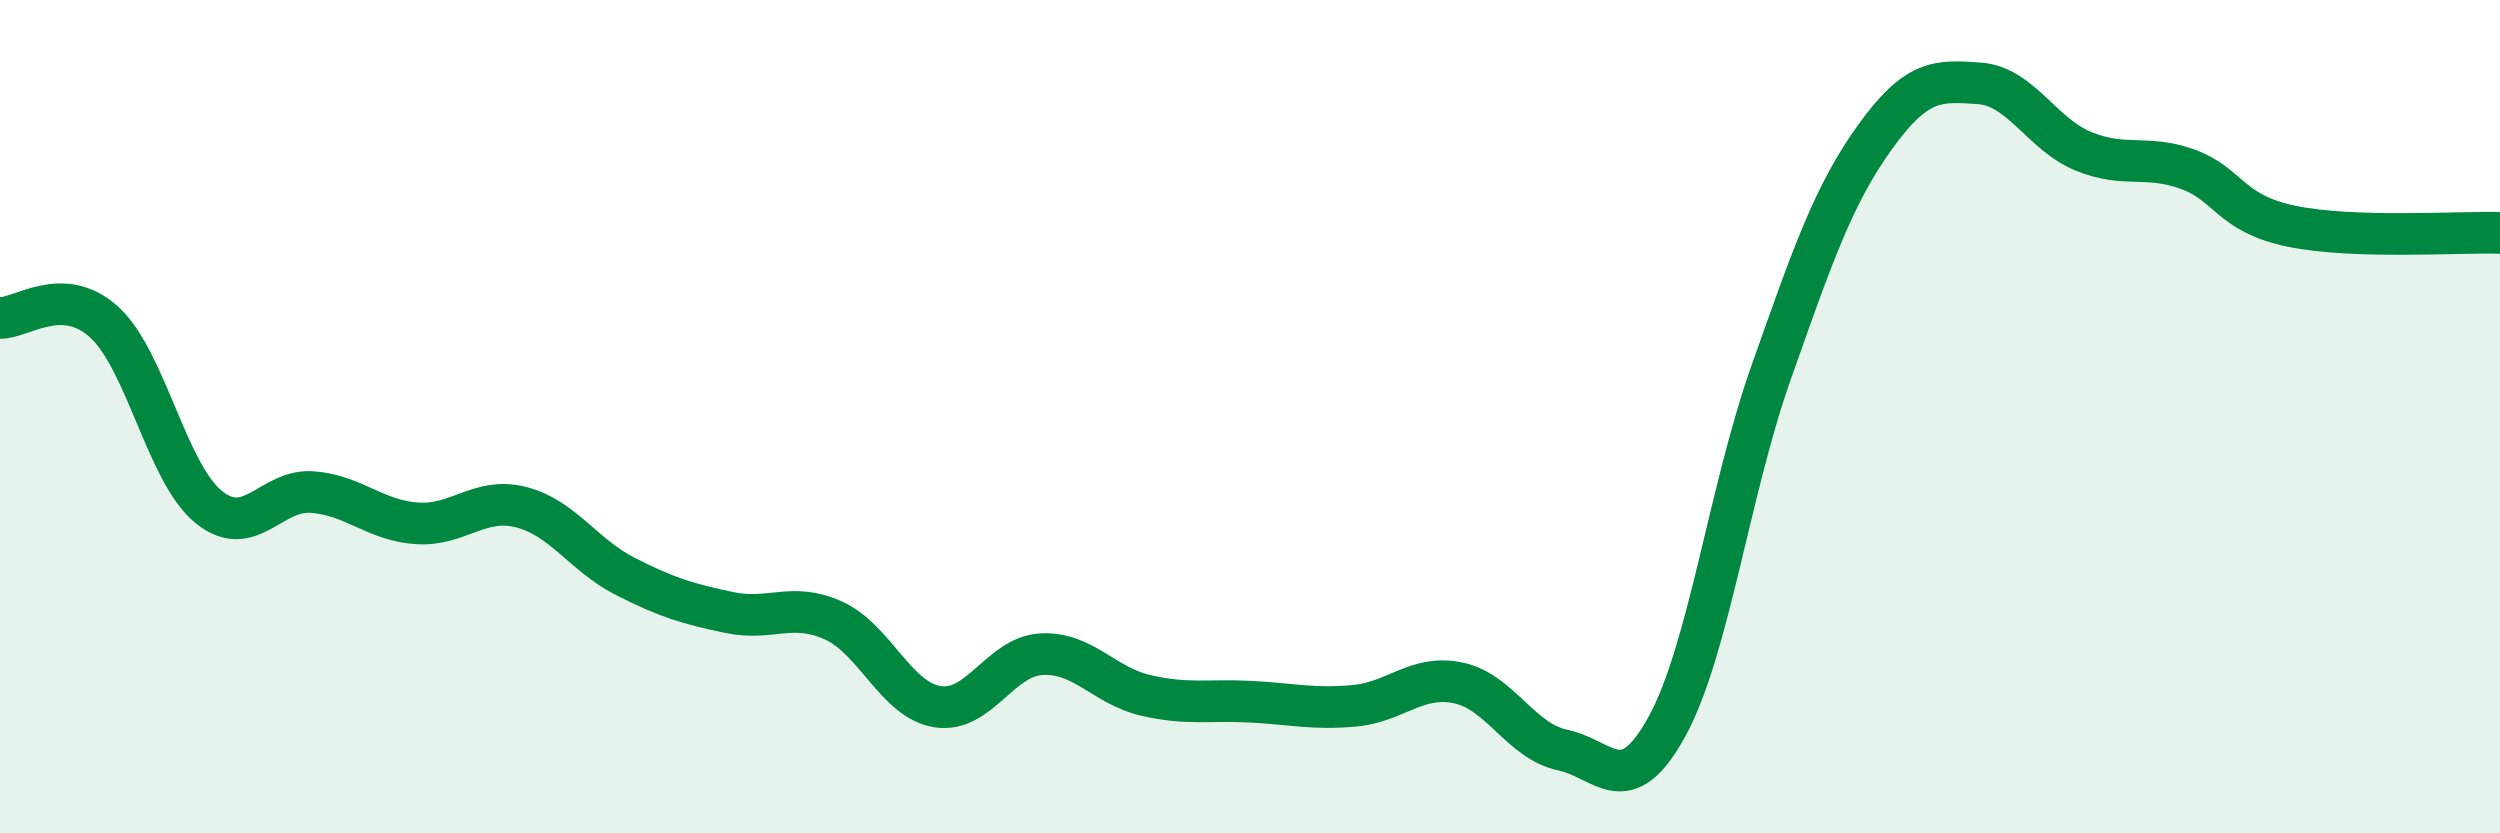
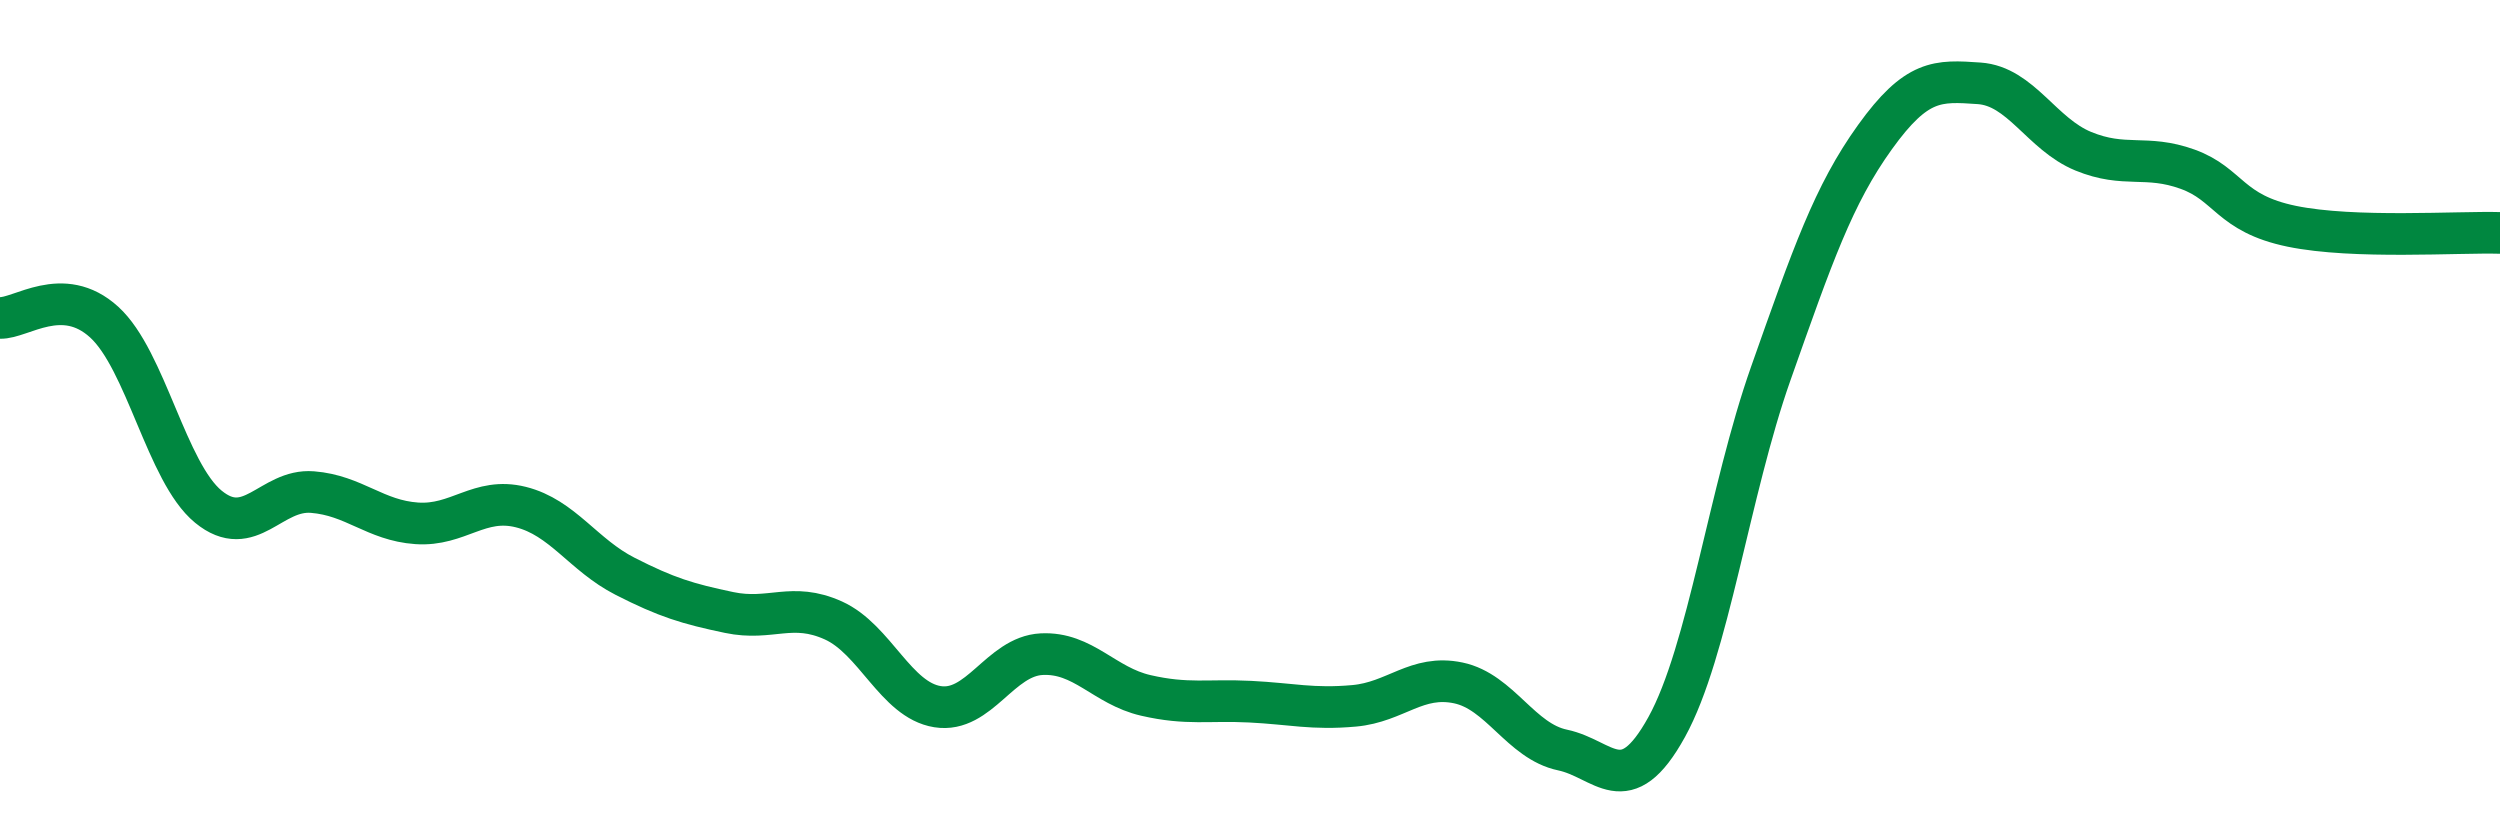
<svg xmlns="http://www.w3.org/2000/svg" width="60" height="20" viewBox="0 0 60 20">
-   <path d="M 0,7.63 C 0.5,7.65 1.5,6.82 2.5,7.73 C 3.5,8.64 4,11.34 5,12.16 C 6,12.98 6.5,11.73 7.5,11.81 C 8.5,11.89 9,12.49 10,12.56 C 11,12.63 11.5,11.92 12.5,12.17 C 13.5,12.42 14,13.32 15,13.83 C 16,14.34 16.5,14.49 17.5,14.7 C 18.5,14.91 19,14.44 20,14.89 C 21,15.34 21.5,16.8 22.5,16.96 C 23.5,17.12 24,15.75 25,15.7 C 26,15.65 26.5,16.46 27.5,16.69 C 28.5,16.92 29,16.79 30,16.84 C 31,16.89 31.5,17.03 32.5,16.94 C 33.5,16.85 34,16.18 35,16.39 C 36,16.6 36.5,17.79 37.5,18 C 38.5,18.21 39,19.26 40,17.45 C 41,15.64 41.5,11.79 42.5,8.96 C 43.5,6.13 44,4.68 45,3.29 C 46,1.9 46.5,1.93 47.5,2 C 48.5,2.07 49,3.22 50,3.63 C 51,4.04 51.5,3.7 52.5,4.06 C 53.5,4.42 53.5,5.12 55,5.43 C 56.5,5.74 59,5.56 60,5.59L60 20L0 20Z" fill="#008740" opacity="0.1" stroke-linecap="round" stroke-linejoin="round" />
  <path d="M 0,7.63 C 0.5,7.65 1.5,6.82 2.5,7.73 C 3.5,8.64 4,11.34 5,12.16 C 6,12.98 6.5,11.73 7.5,11.81 C 8.5,11.89 9,12.49 10,12.56 C 11,12.63 11.5,11.92 12.5,12.17 C 13.5,12.42 14,13.32 15,13.83 C 16,14.34 16.5,14.49 17.5,14.7 C 18.5,14.91 19,14.44 20,14.89 C 21,15.34 21.5,16.8 22.5,16.96 C 23.5,17.12 24,15.75 25,15.7 C 26,15.65 26.5,16.46 27.5,16.69 C 28.5,16.92 29,16.79 30,16.84 C 31,16.89 31.5,17.03 32.5,16.94 C 33.5,16.85 34,16.18 35,16.39 C 36,16.6 36.5,17.79 37.5,18 C 38.5,18.21 39,19.26 40,17.45 C 41,15.64 41.5,11.79 42.5,8.96 C 43.5,6.13 44,4.68 45,3.29 C 46,1.9 46.5,1.93 47.5,2 C 48.5,2.07 49,3.22 50,3.63 C 51,4.04 51.5,3.7 52.5,4.06 C 53.5,4.42 53.5,5.12 55,5.43 C 56.5,5.74 59,5.56 60,5.59" stroke="#008740" stroke-width="1" fill="none" stroke-linecap="round" stroke-linejoin="round" />
</svg>